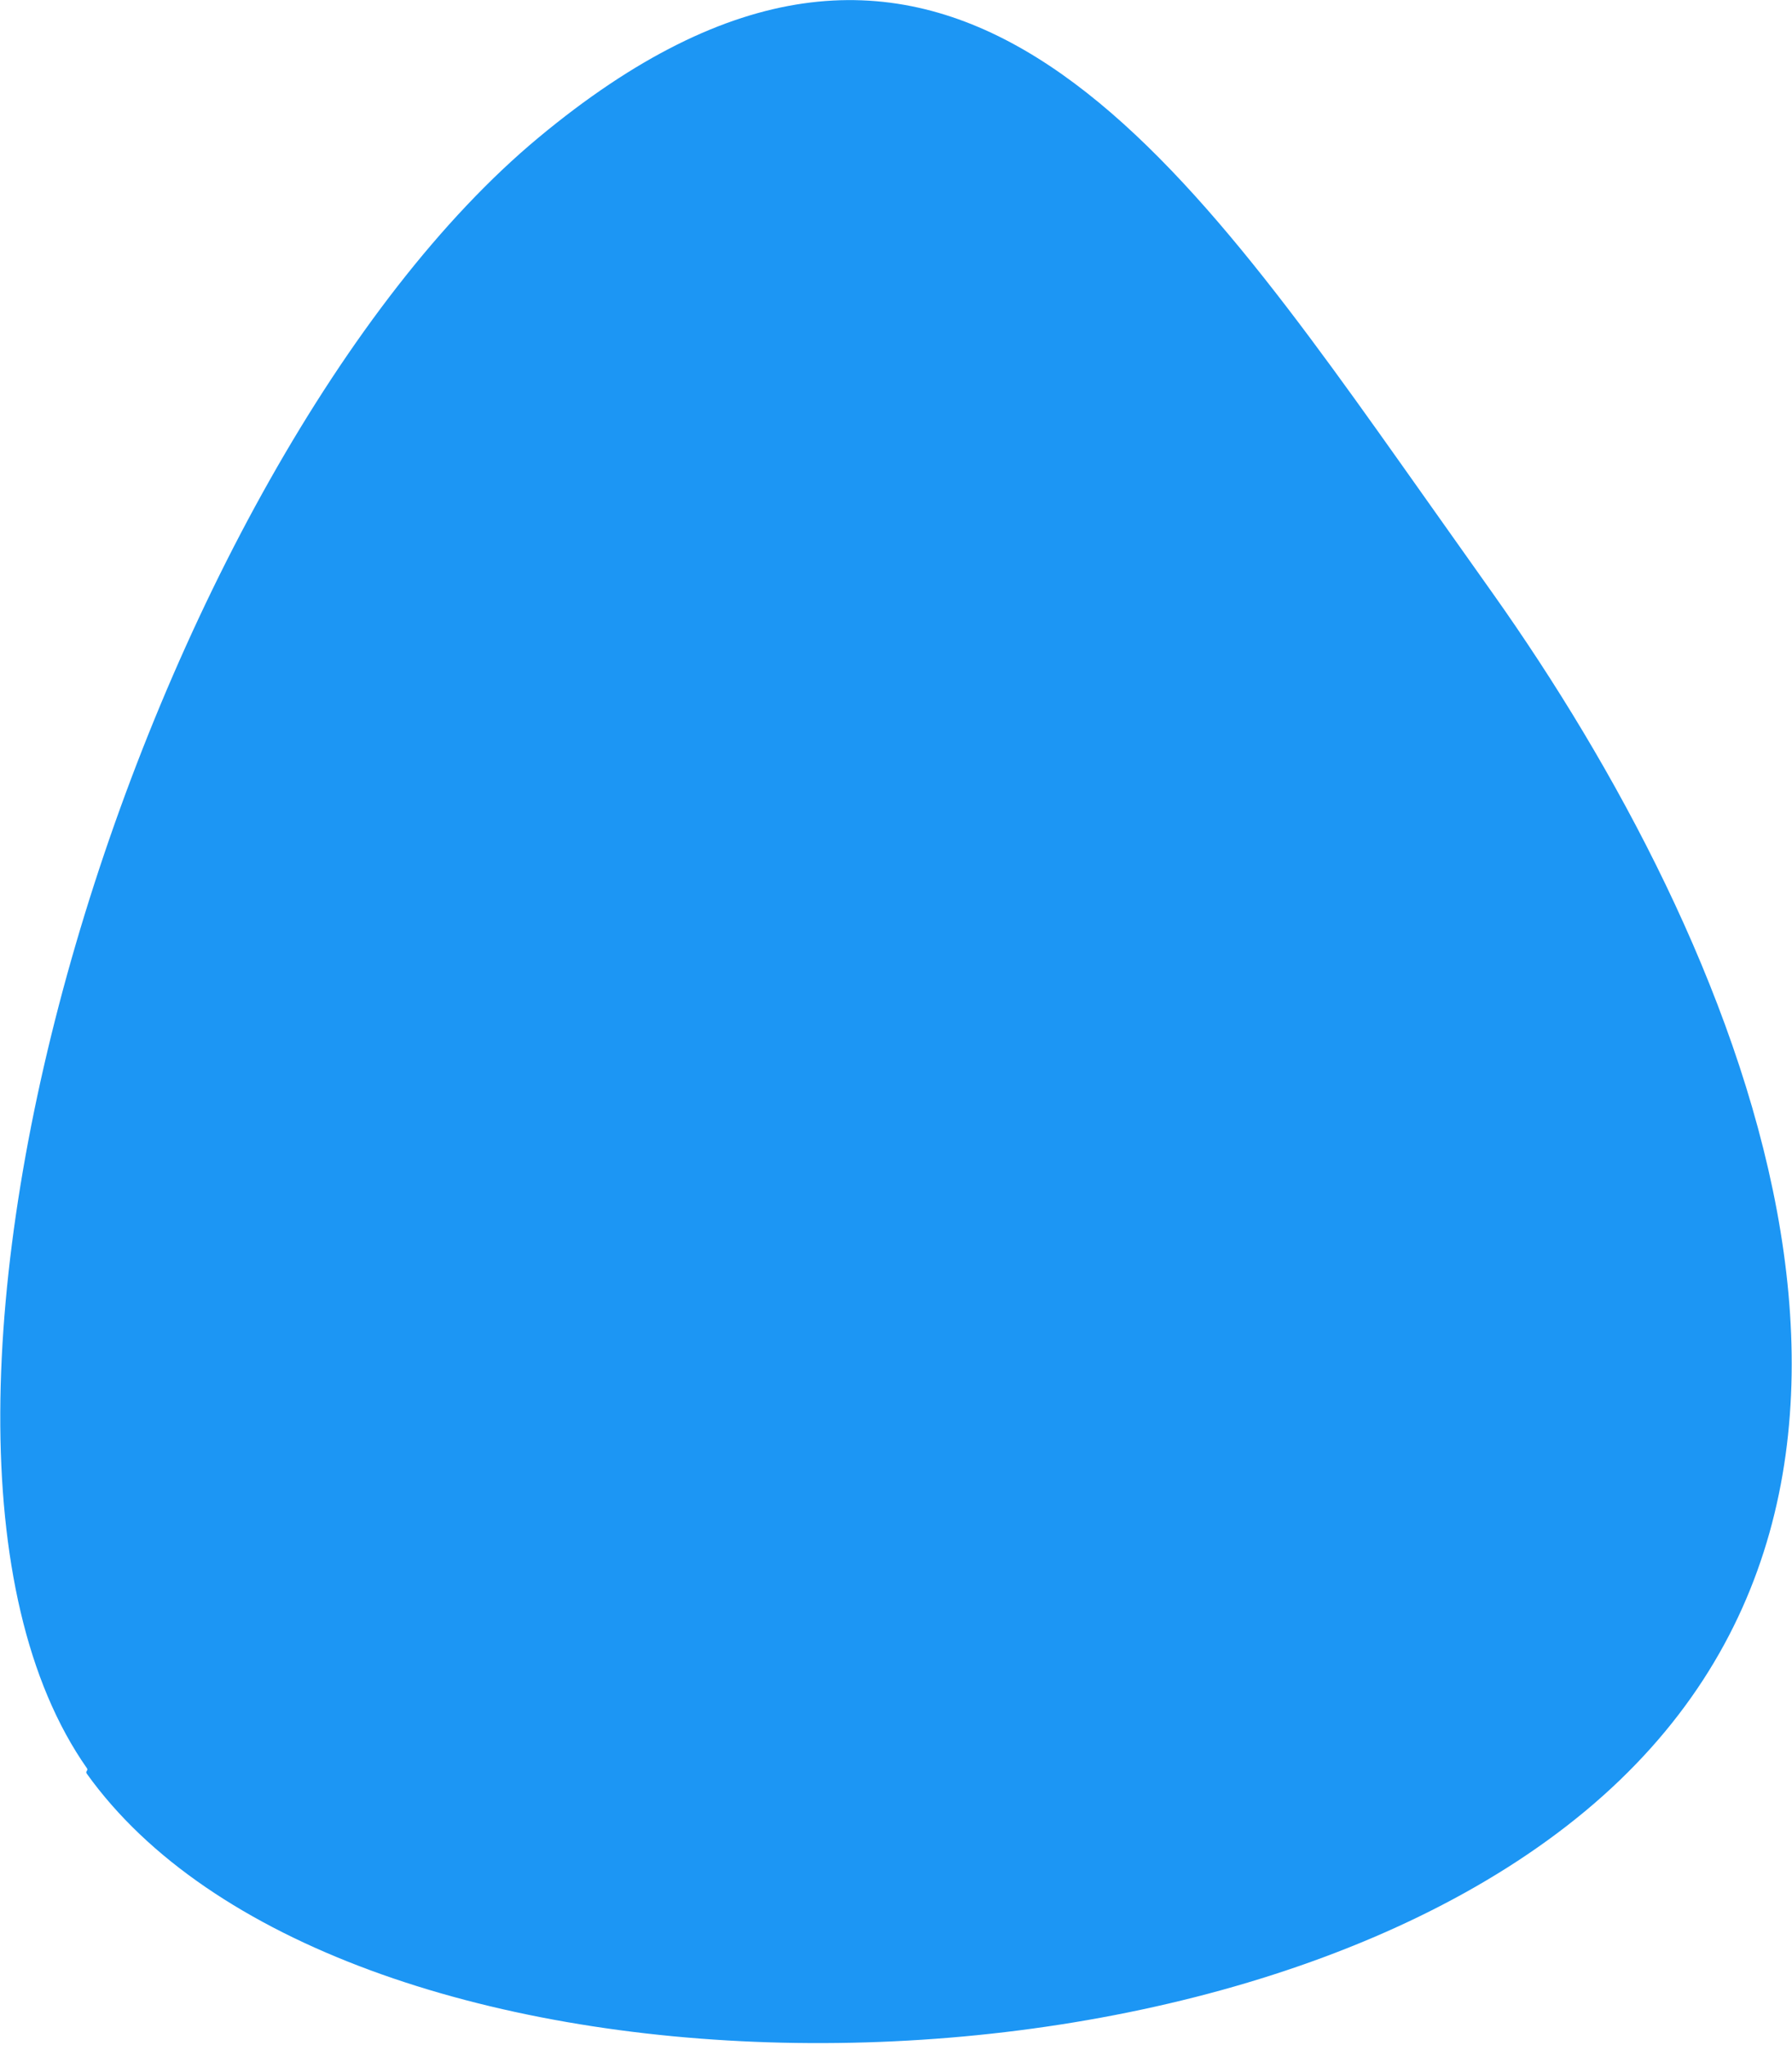
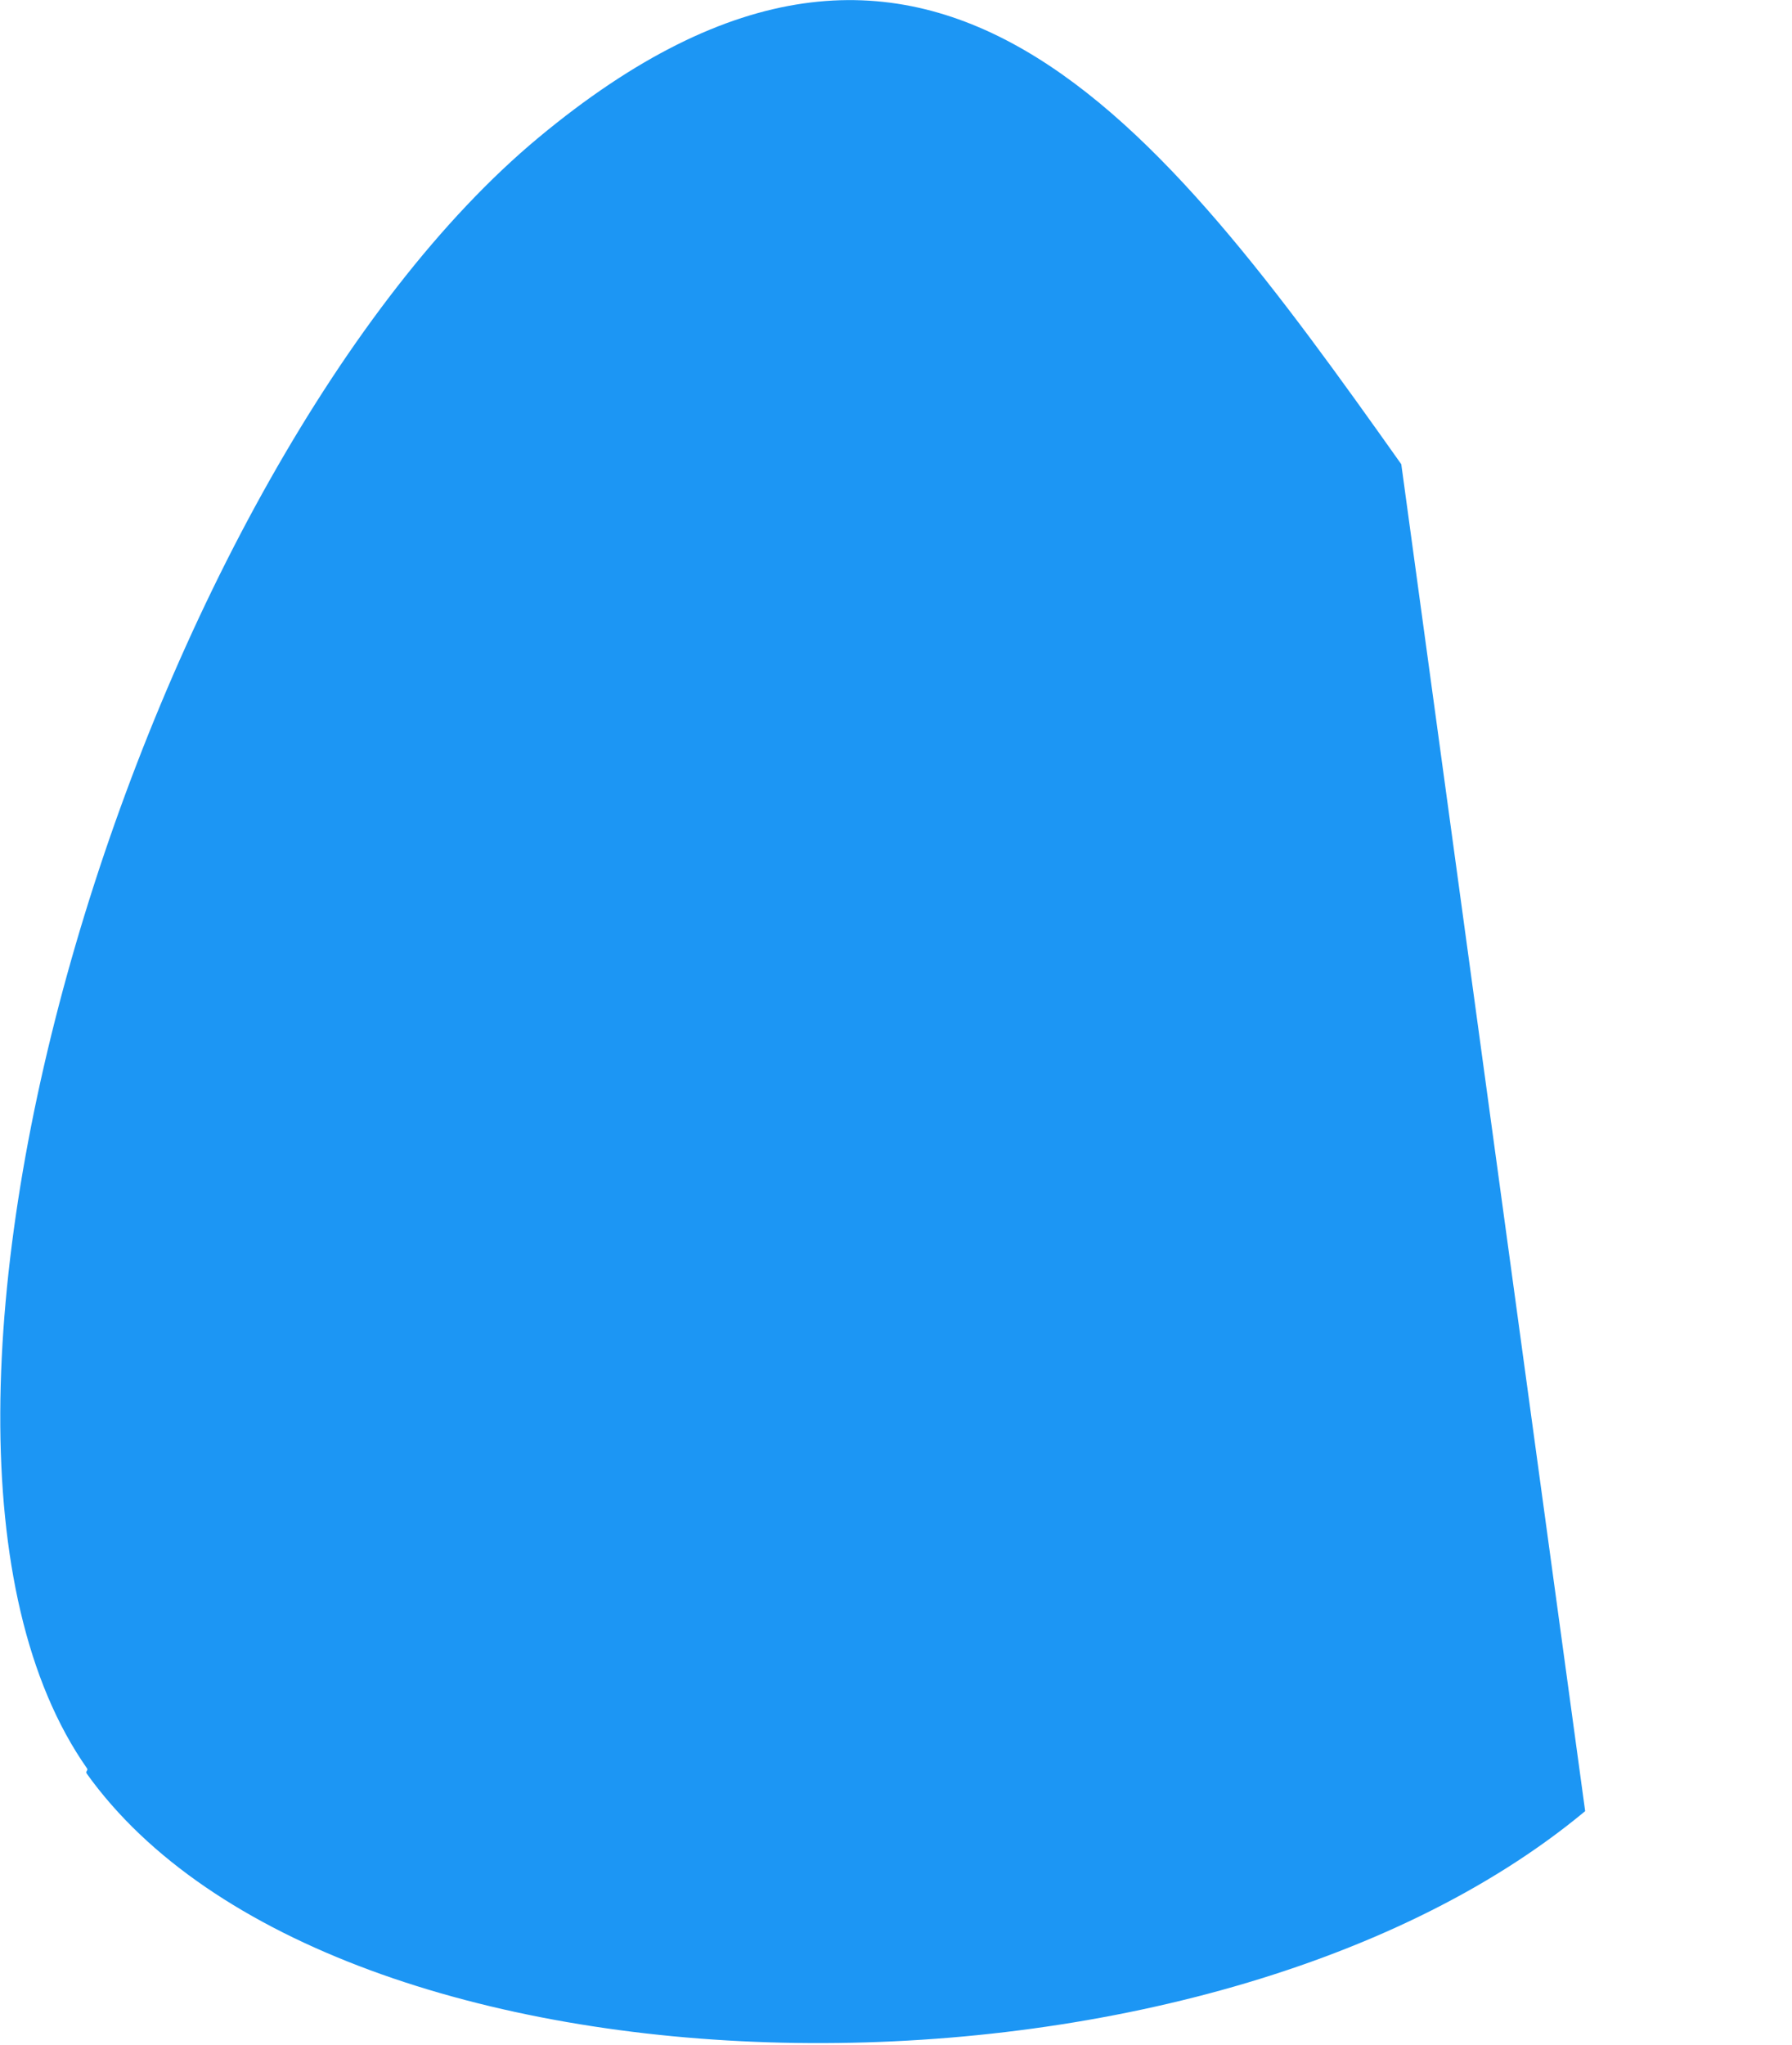
<svg xmlns="http://www.w3.org/2000/svg" width="761" height="868" viewBox="0 0 761 868" fill="none">
-   <path d="M228.681 58.423C63.615 195.653 -66.321 603.428 36.924 750.671C37.166 751.014 37.139 751.47 36.865 751.789V751.789C36.592 752.108 36.567 752.568 36.811 752.909C141.356 899.102 508.1 906.101 673.164 768.872C838.445 631.463 738.05 398.844 634.059 252.092L595.078 197.081C491.087 50.33 393.962 -78.986 228.681 58.423Z" fill="#1C96F4" />
+   <path d="M228.681 58.423C63.615 195.653 -66.321 603.428 36.924 750.671C37.166 751.014 37.139 751.47 36.865 751.789V751.789C36.592 752.108 36.567 752.568 36.811 752.909C141.356 899.102 508.1 906.101 673.164 768.872L595.078 197.081C491.087 50.33 393.962 -78.986 228.681 58.423Z" fill="#1C96F4" />
</svg>